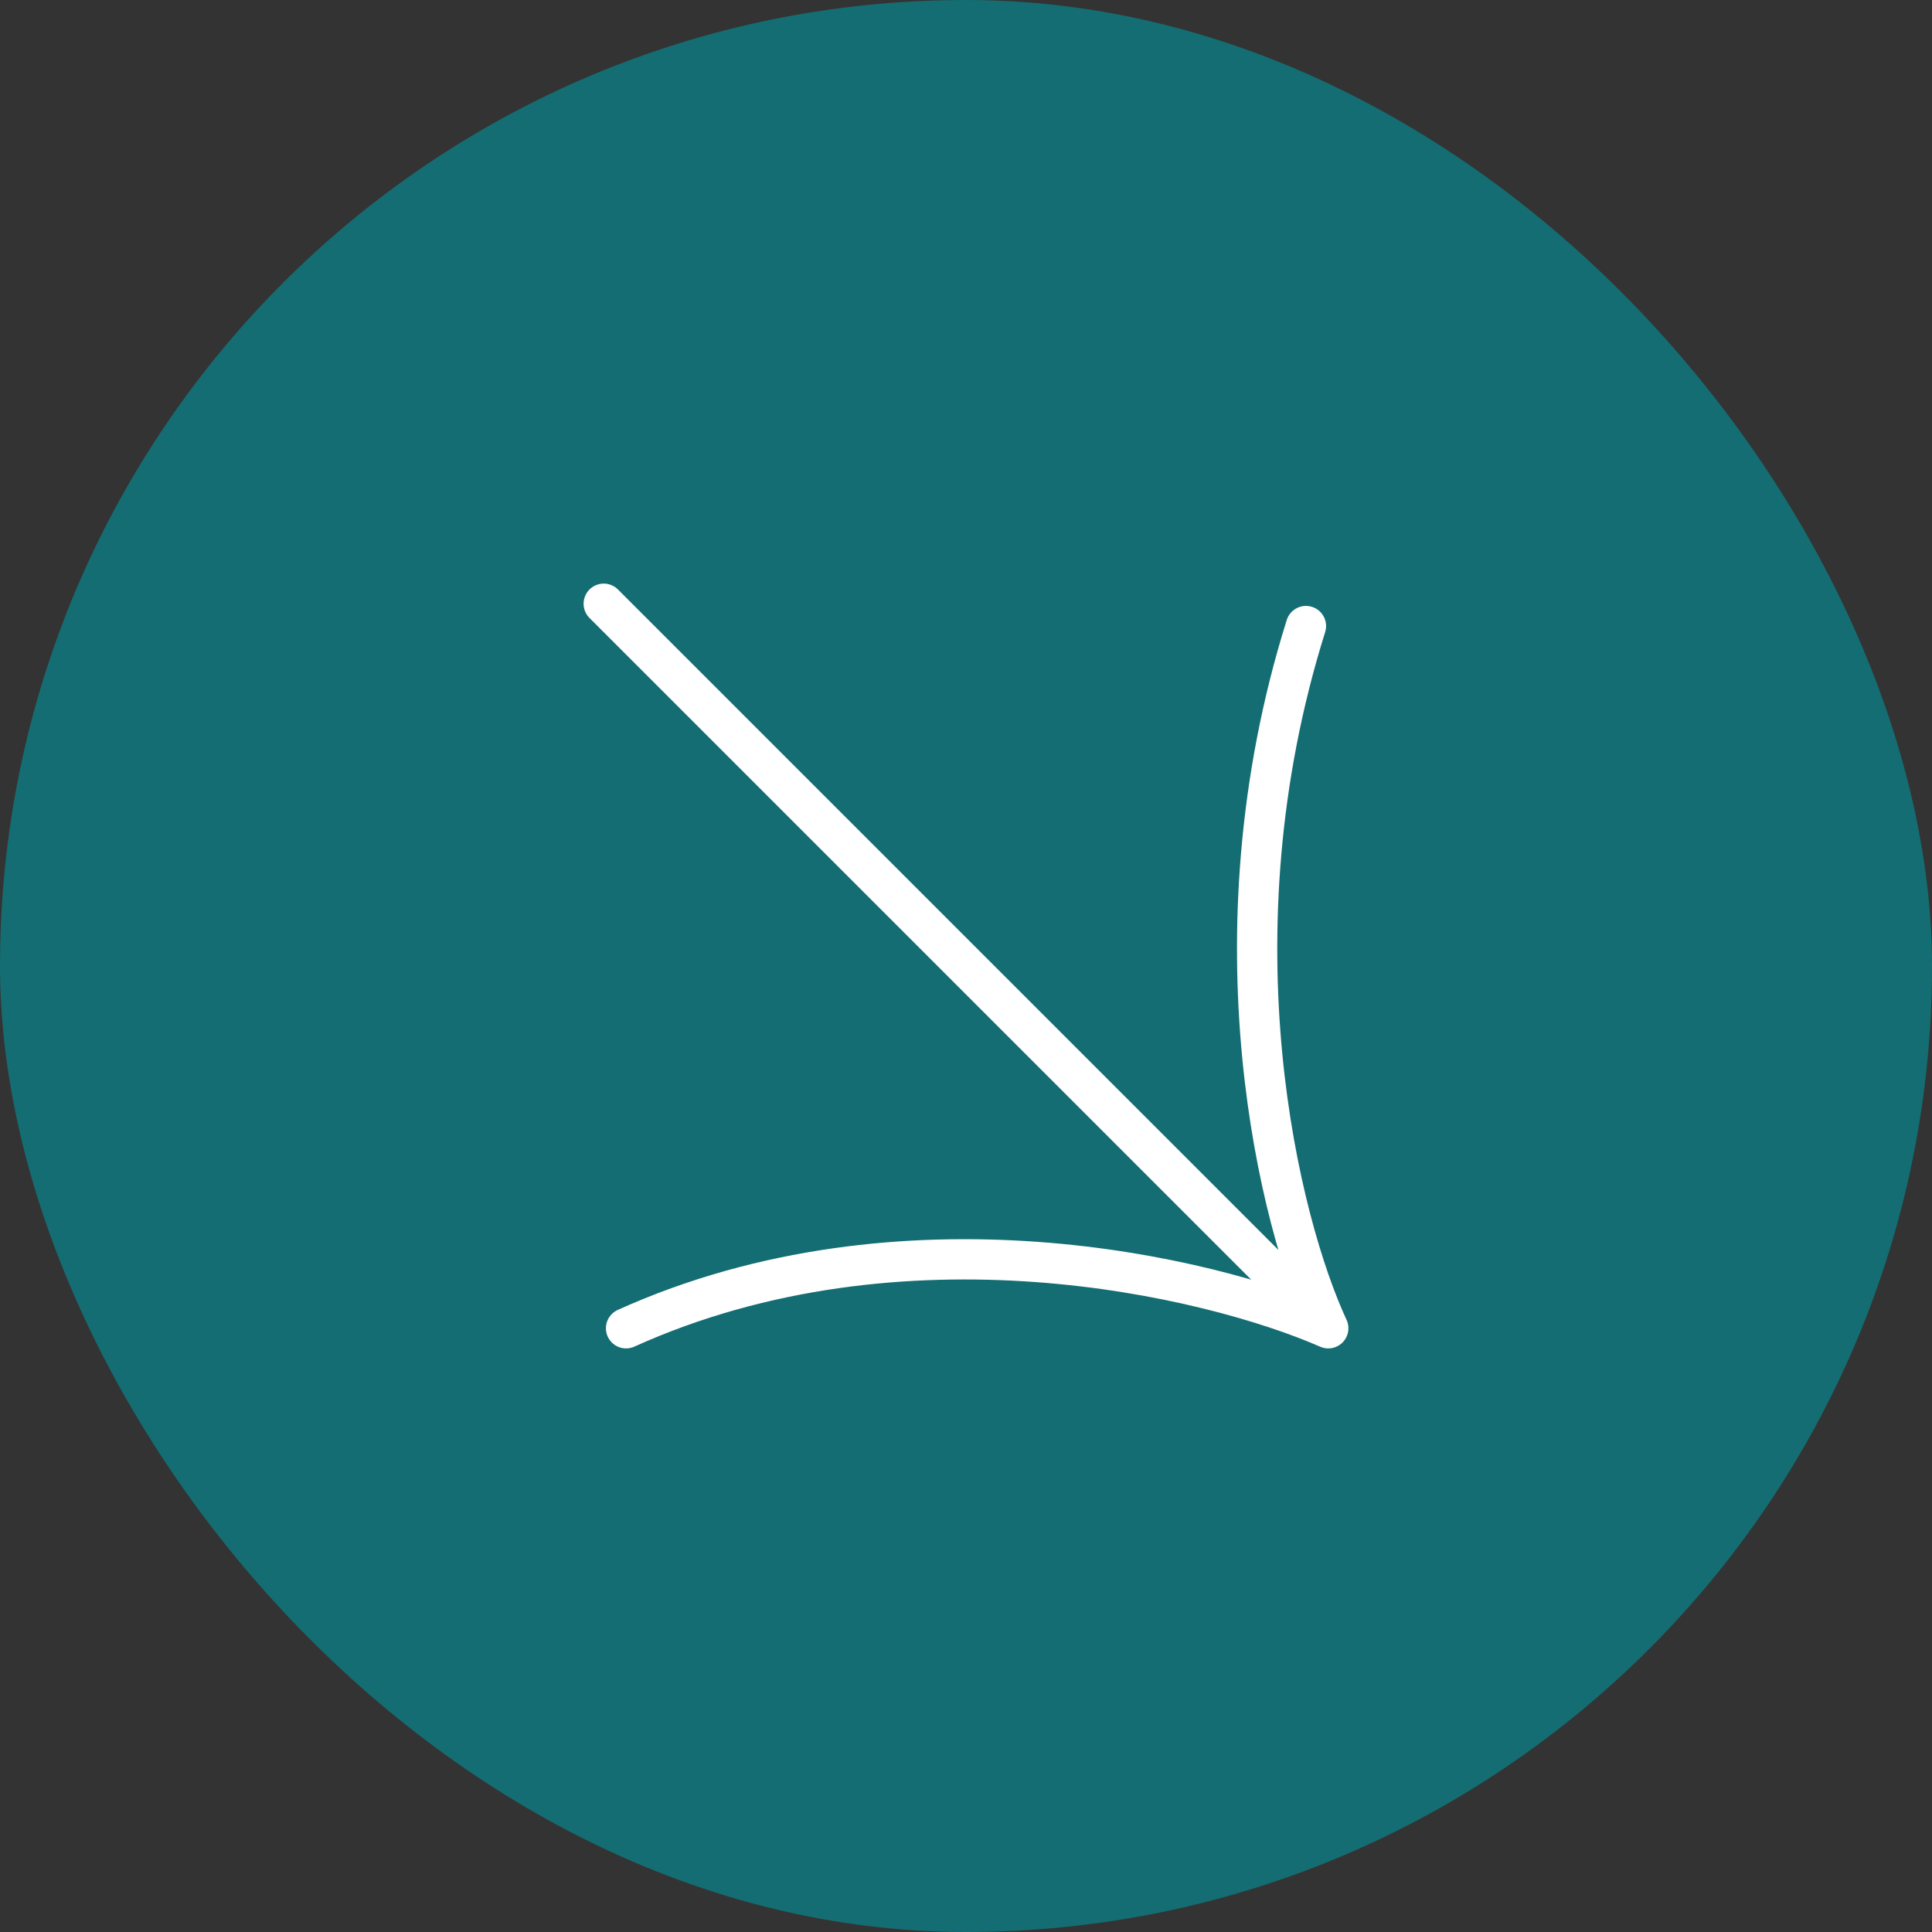
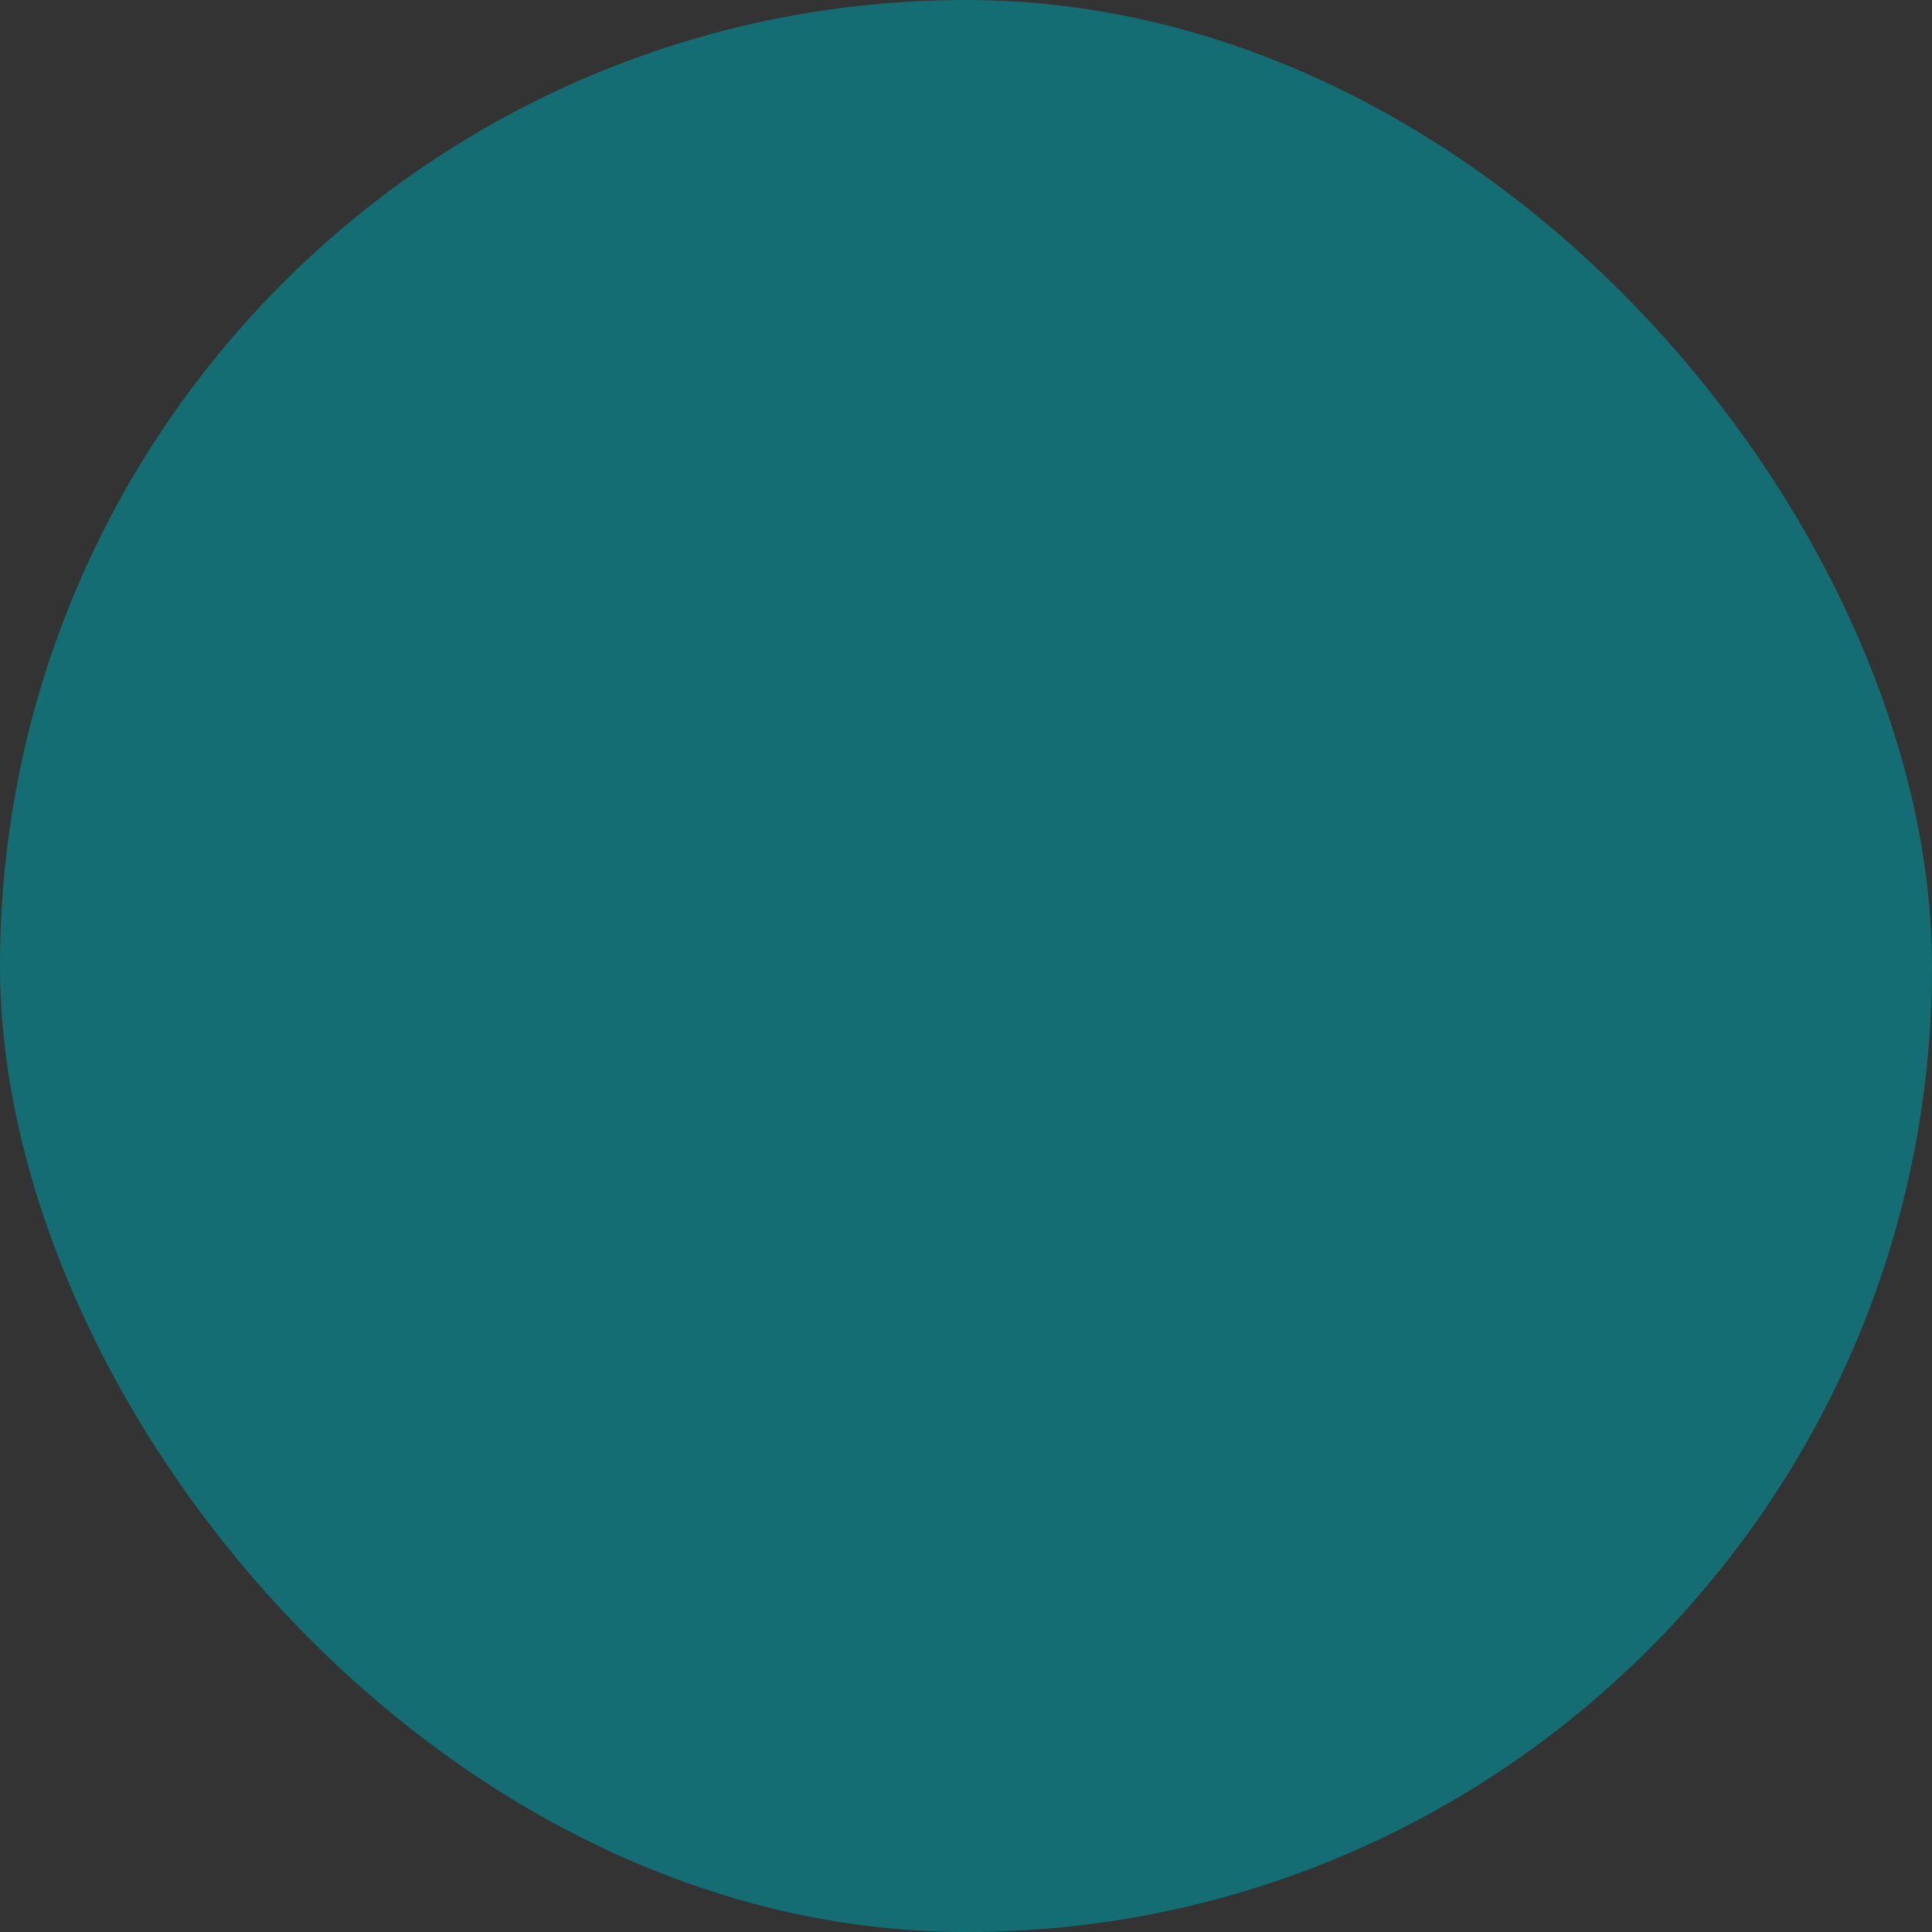
<svg xmlns="http://www.w3.org/2000/svg" width="45" height="45" viewBox="0 0 45 45" fill="none">
  <rect x="0" y="0" width="45" height="45" fill="#333333" stroke="none" />
  <rect width="45" height="45" rx="22.5" fill="#146D72" />
-   <path d="M14.062 14.062L30.938 30.938M30.938 30.938C28.168 29.726 21.02 28.03 14.582 30.938M30.938 30.938C29.812 28.514 28.134 21.851 30.418 14.582" stroke="white" stroke-width="0.938" stroke-linecap="round" stroke-linejoin="round" />
</svg>